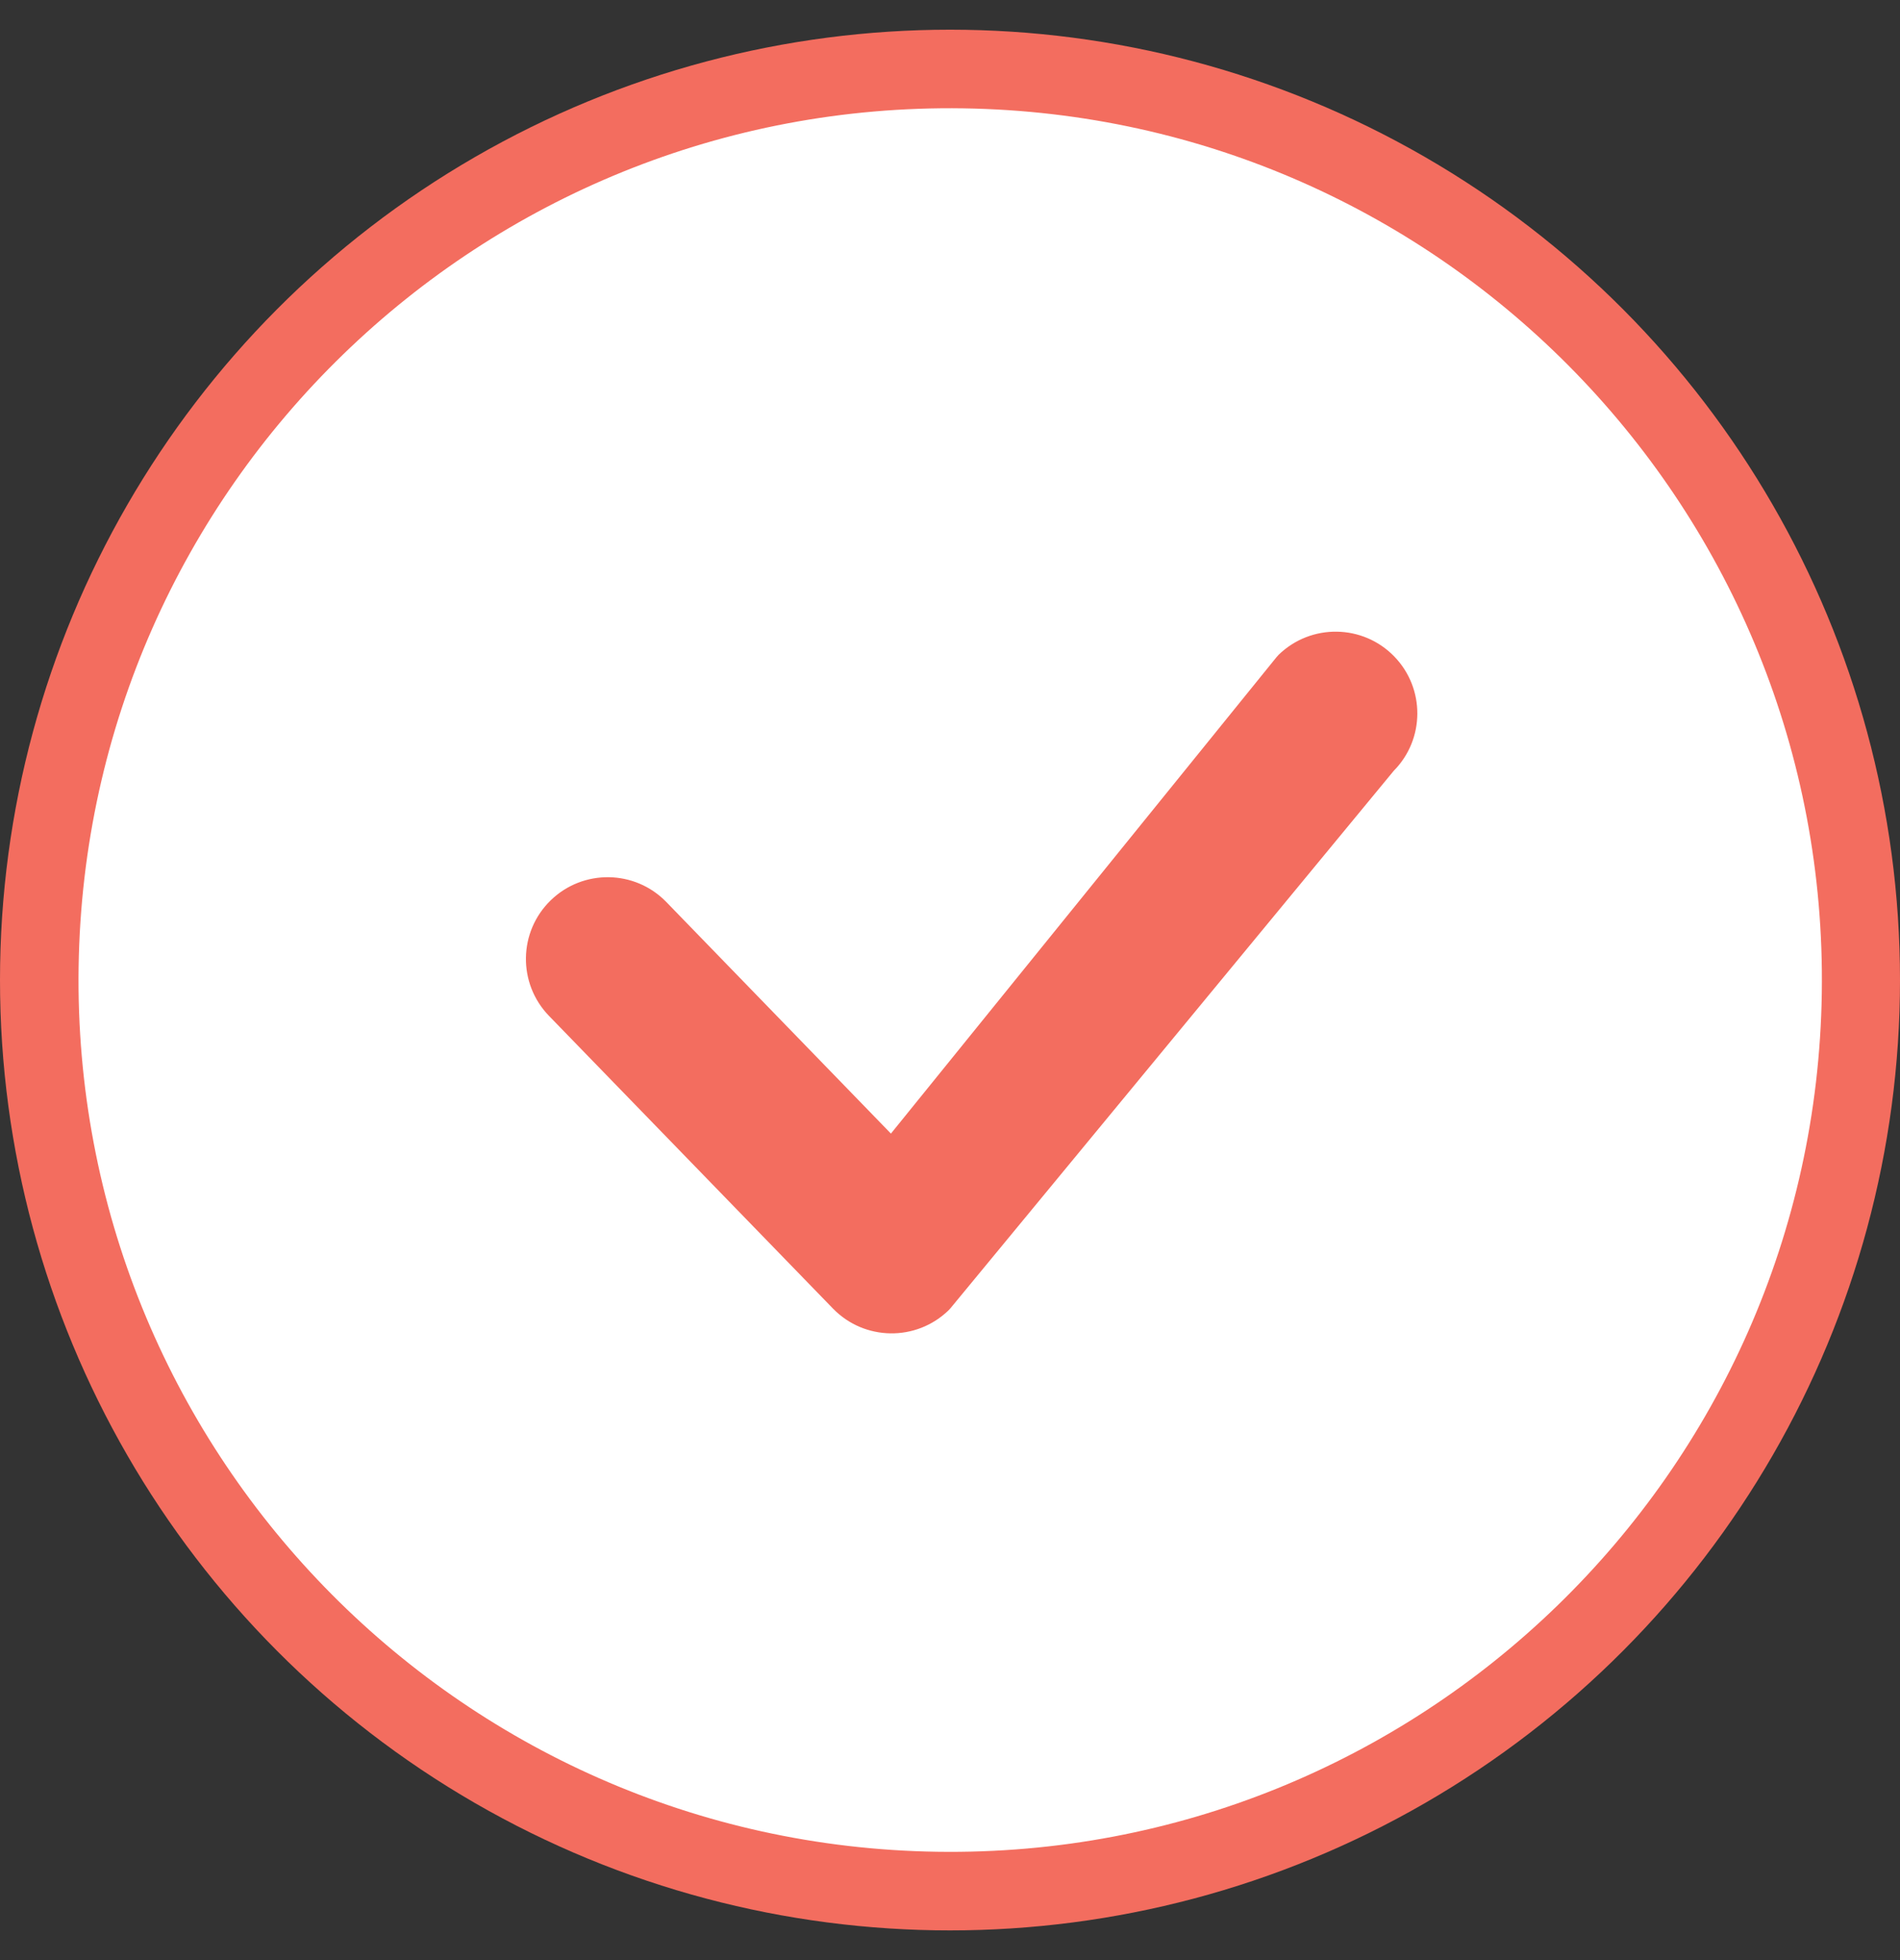
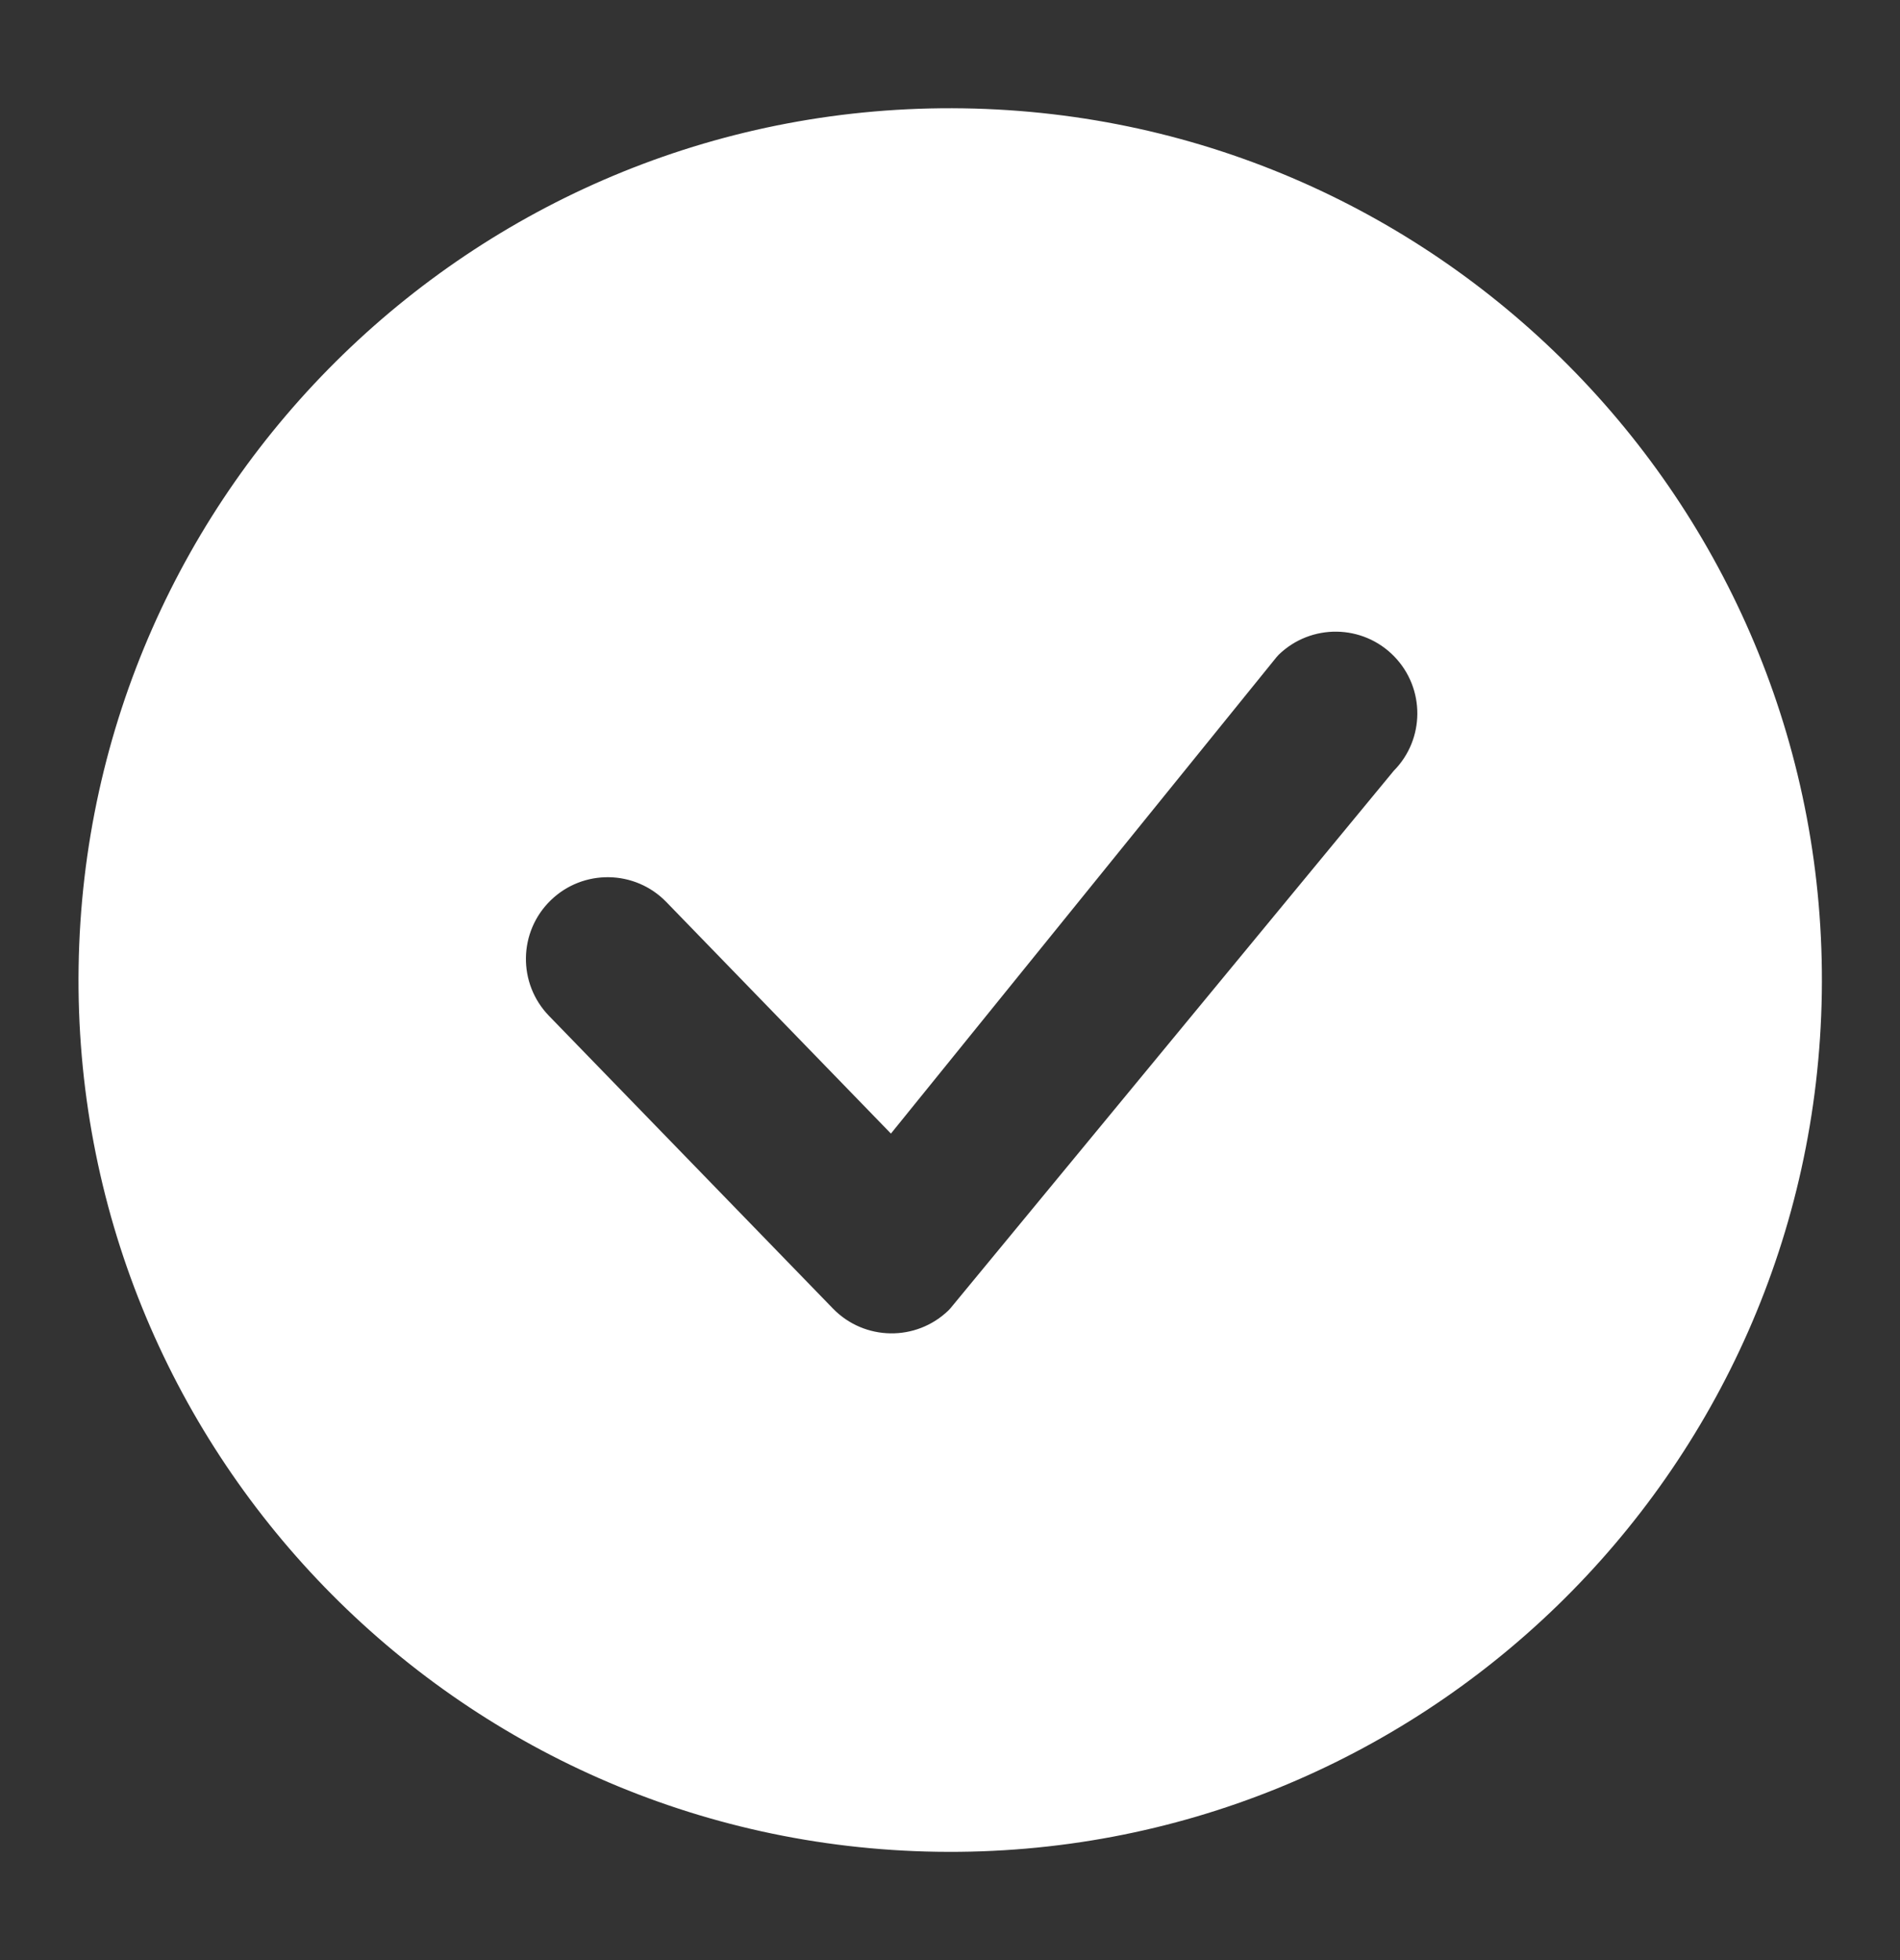
<svg xmlns="http://www.w3.org/2000/svg" width="32" height="33" viewBox="0 0 32 33" fill="none">
  <rect x="0" y="0" width="32" height="33" fill="#333333" stroke="none" />
-   <circle cx="16" cy="16.5" r="16" fill="#F36D5F" />
  <path d="M30.683 16.721C30.561 24.826 23.89 31.298 15.783 31.176C7.676 31.054 1.202 24.384 1.324 16.279C1.446 8.174 8.117 1.702 16.224 1.824C24.331 1.946 30.805 8.616 30.683 16.721ZM23.482 11.052C22.953 10.507 22.082 10.494 21.536 11.023C21.523 11.036 21.511 11.049 21.499 11.064L15.005 19.085L11.222 15.186C10.693 14.641 9.821 14.628 9.276 15.157C8.73 15.686 8.717 16.557 9.246 17.103L14.029 22.031C14.559 22.576 15.43 22.589 15.976 22.06C15.988 22.048 15.999 22.036 16.01 22.023L23.473 12.978C23.999 12.447 24.005 11.591 23.482 11.052Z" fill="white" />
</svg>